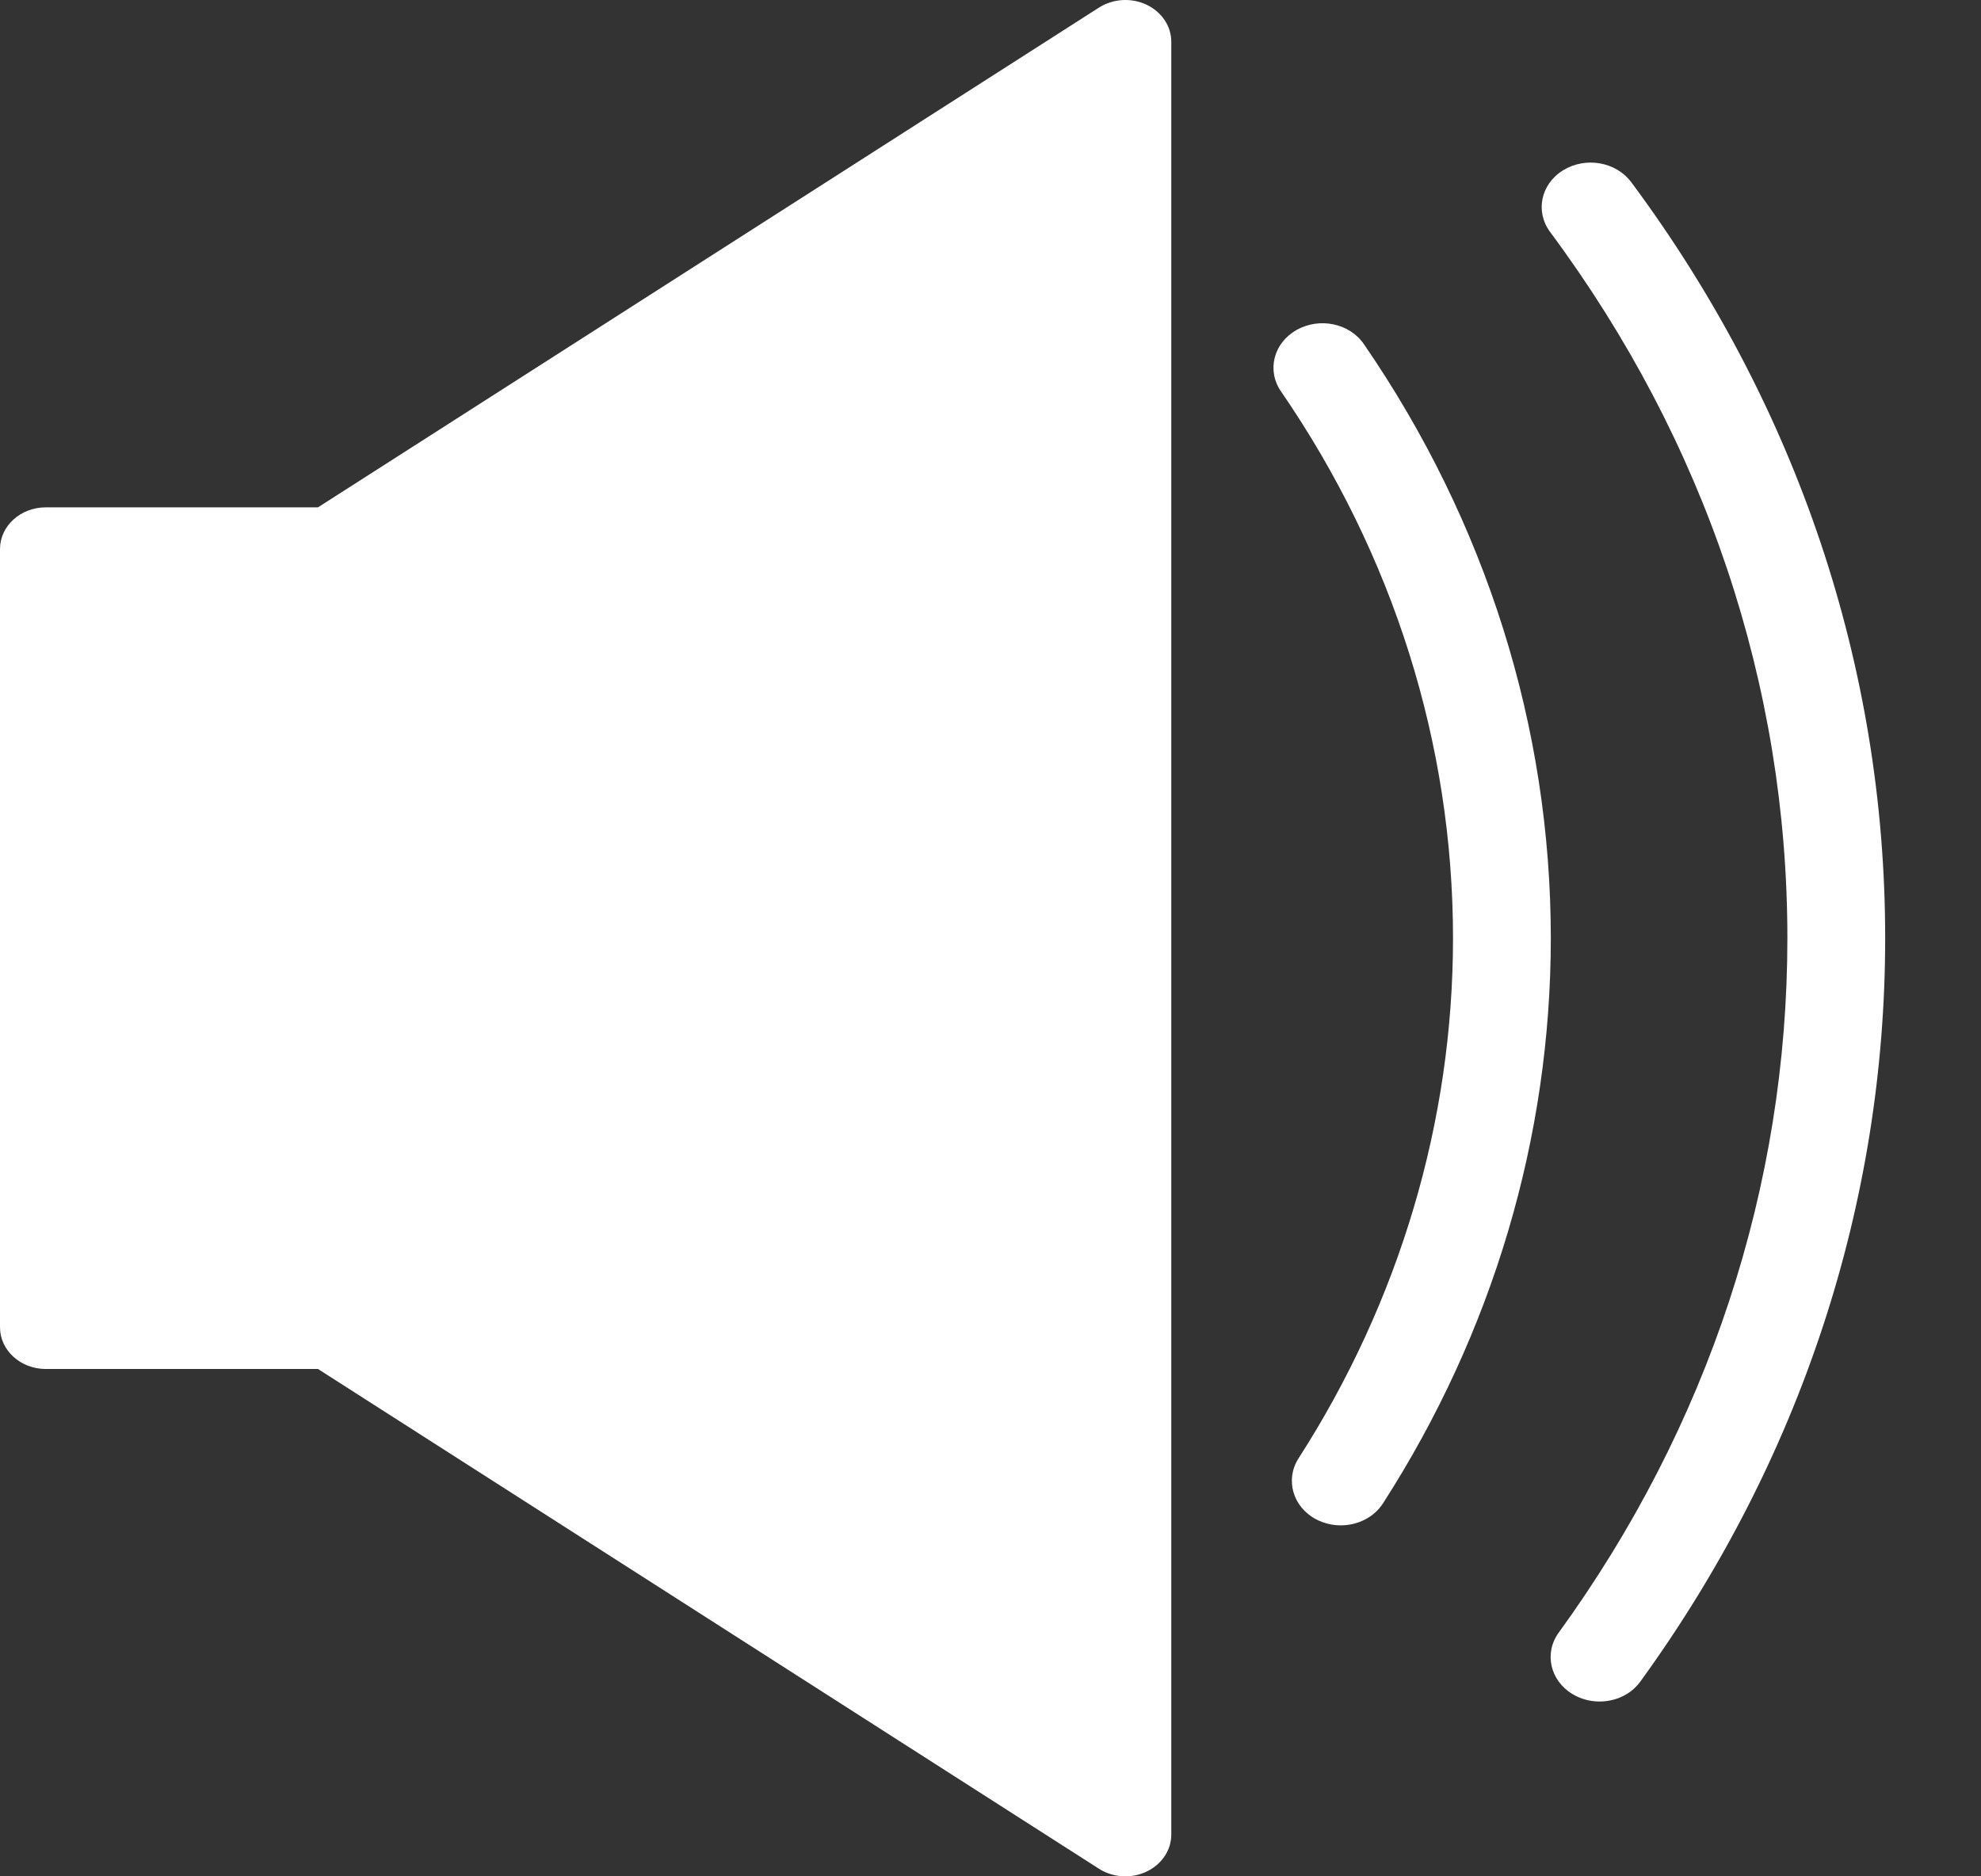
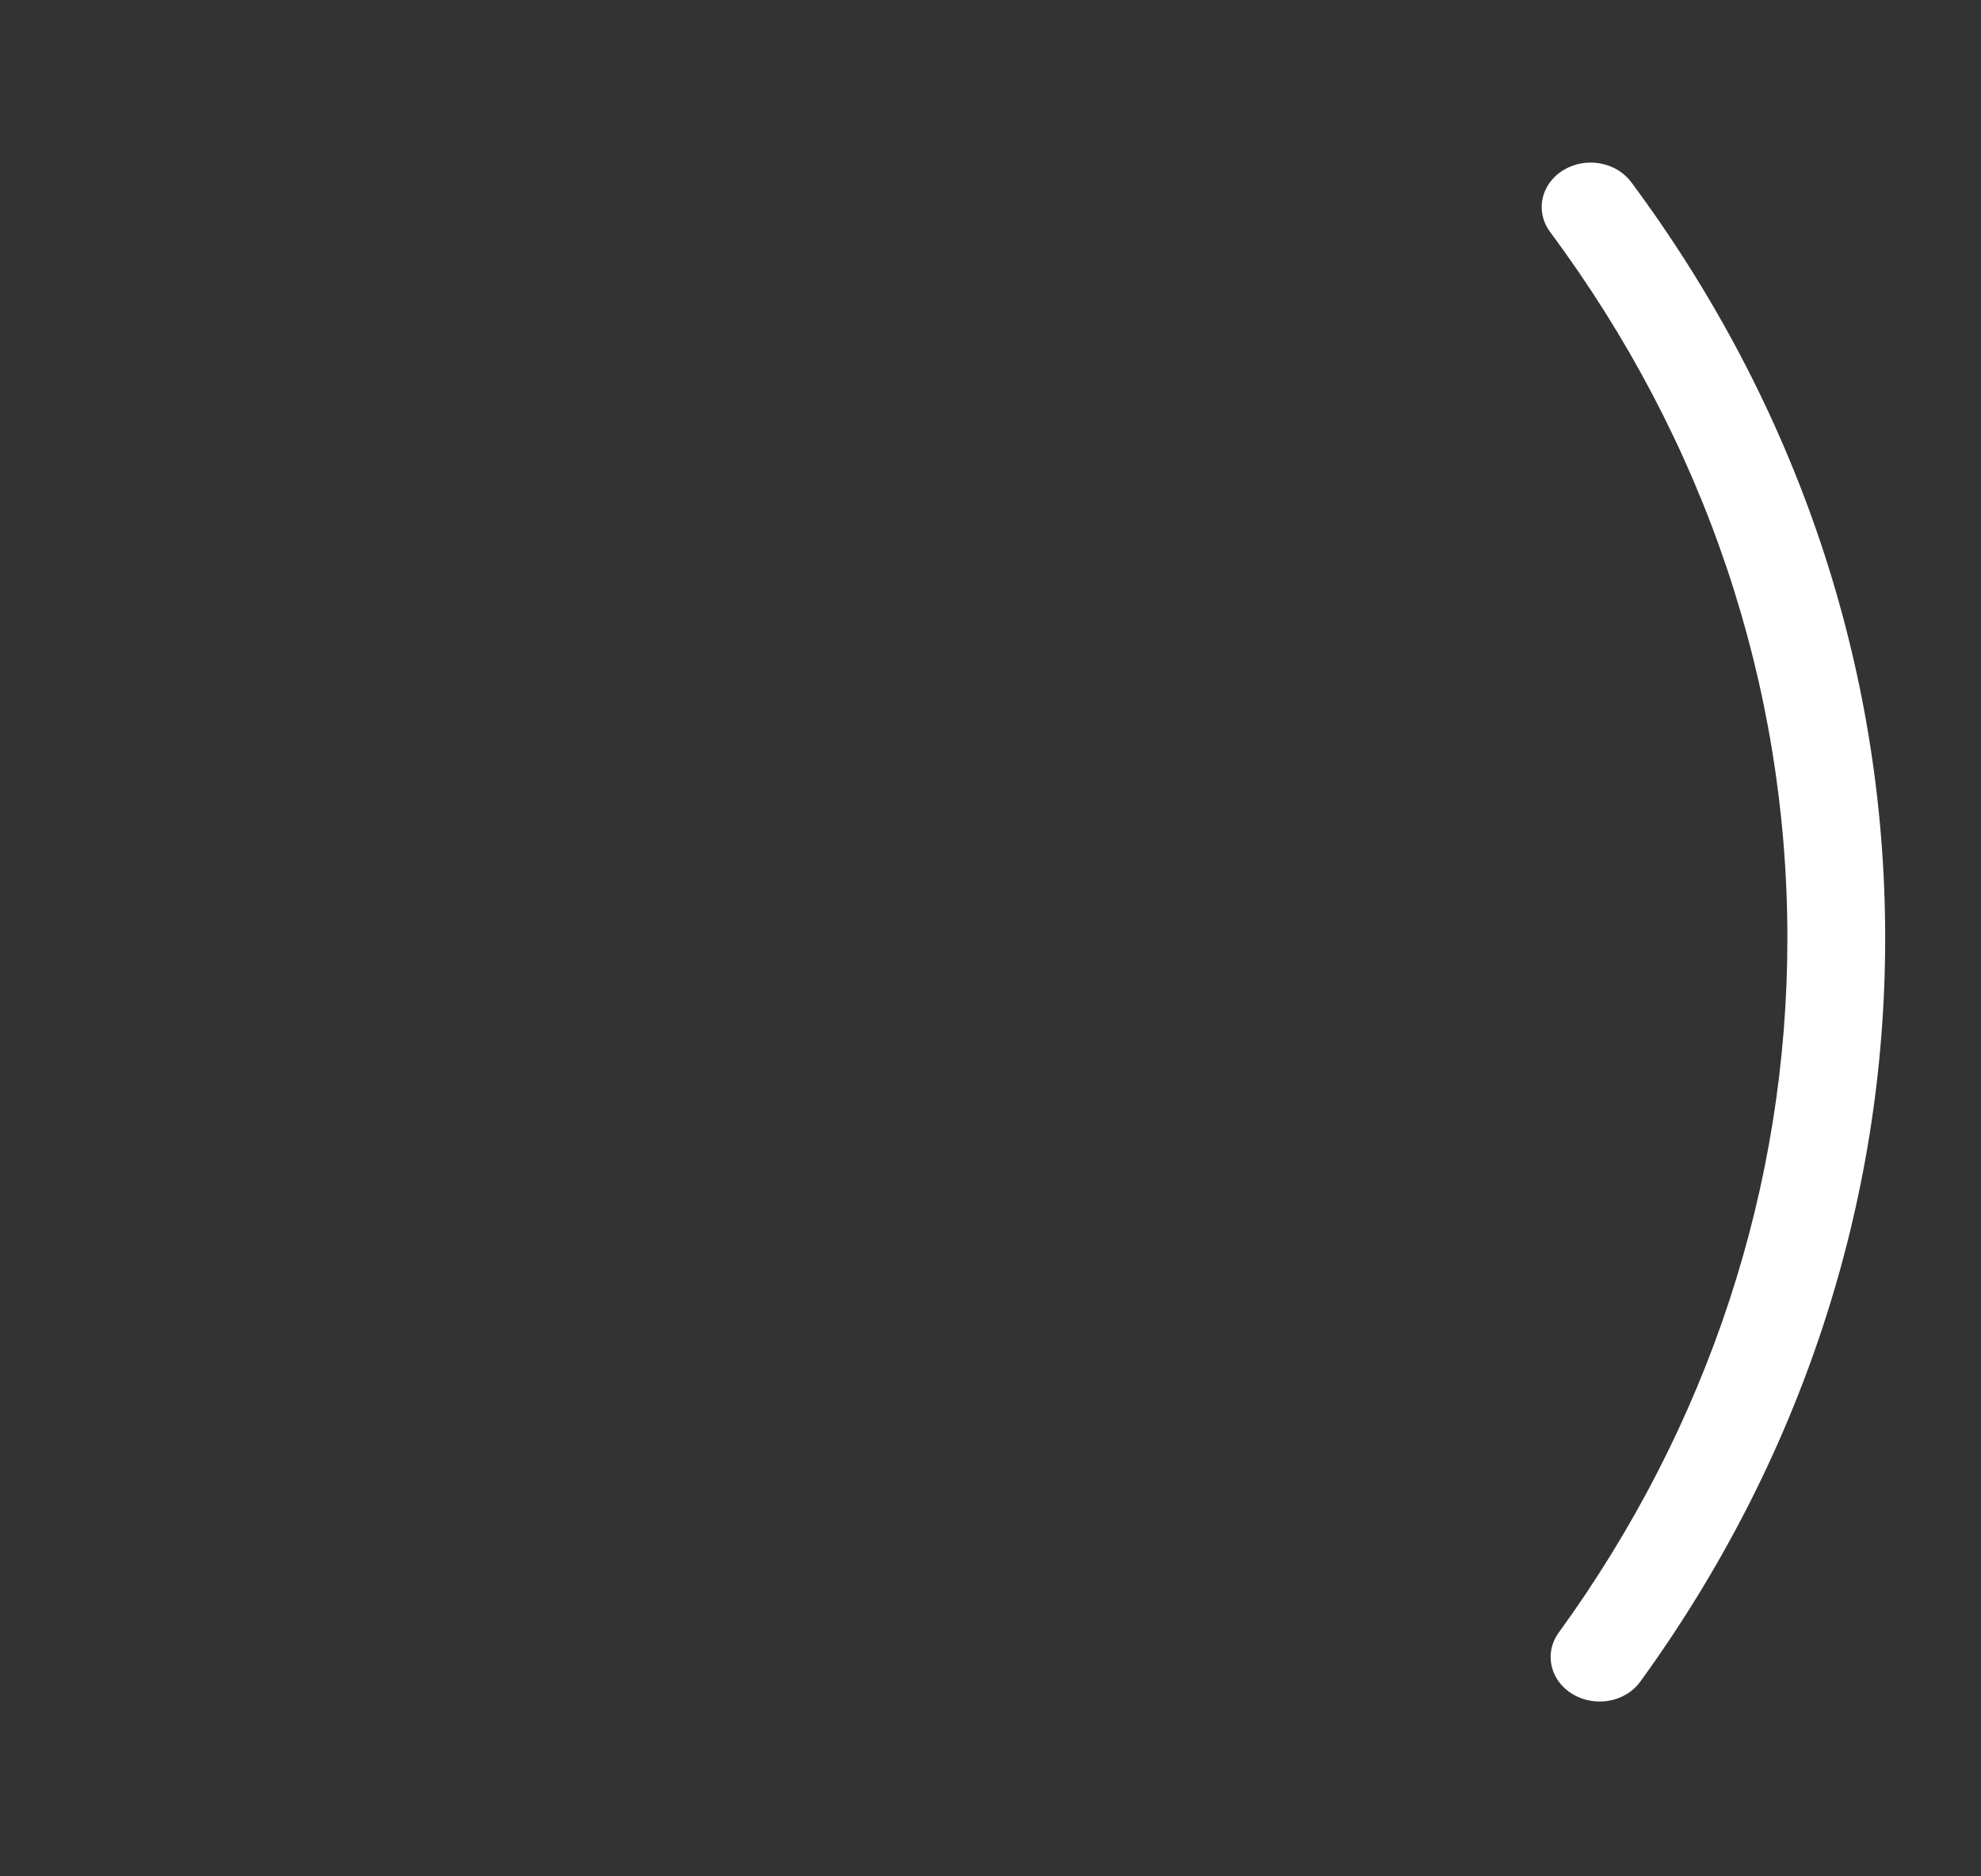
<svg xmlns="http://www.w3.org/2000/svg" width="19" height="18" viewBox="0 0 19 18" fill="none">
  <rect x="0" y="0" width="19" height="18" fill="#333333" stroke="none" />
-   <path d="M10.996 0.045C10.851 -0.024 10.675 -0.013 10.54 0.073L3.05 4.867H0.44C0.197 4.867 0 5.046 0 5.267V12.733C0 12.954 0.197 13.133 0.44 13.133H3.05L10.54 17.927C10.616 17.976 10.705 18 10.794 18C10.863 18 10.933 17.985 10.996 17.955C11.142 17.886 11.234 17.749 11.234 17.6V0.4C11.234 0.251 11.142 0.114 10.996 0.045Z" fill="white" />
-   <path d="M12.859 14.633C12.779 14.633 12.698 14.614 12.623 14.575C12.399 14.456 12.324 14.195 12.454 13.991C13.423 12.483 13.936 10.757 13.936 9C13.936 7.138 13.365 5.324 12.285 3.753C12.148 3.553 12.215 3.29 12.435 3.166C12.655 3.041 12.944 3.101 13.081 3.301C14.254 5.008 14.874 6.978 14.874 9C14.874 10.908 14.318 12.783 13.265 14.421C13.178 14.557 13.021 14.633 12.859 14.633Z" fill="white" />
  <path d="M15.341 16.323C15.253 16.323 15.163 16.3 15.083 16.252C14.867 16.123 14.807 15.858 14.95 15.662C16.385 13.684 17.143 11.38 17.143 9C17.143 6.572 16.356 4.229 14.867 2.225C14.722 2.029 14.778 1.765 14.993 1.633C15.208 1.501 15.499 1.552 15.645 1.747C17.239 3.893 18.081 6.401 18.081 9C18.081 11.547 17.269 14.014 15.733 16.131C15.643 16.256 15.494 16.323 15.341 16.323Z" fill="white" />
</svg>